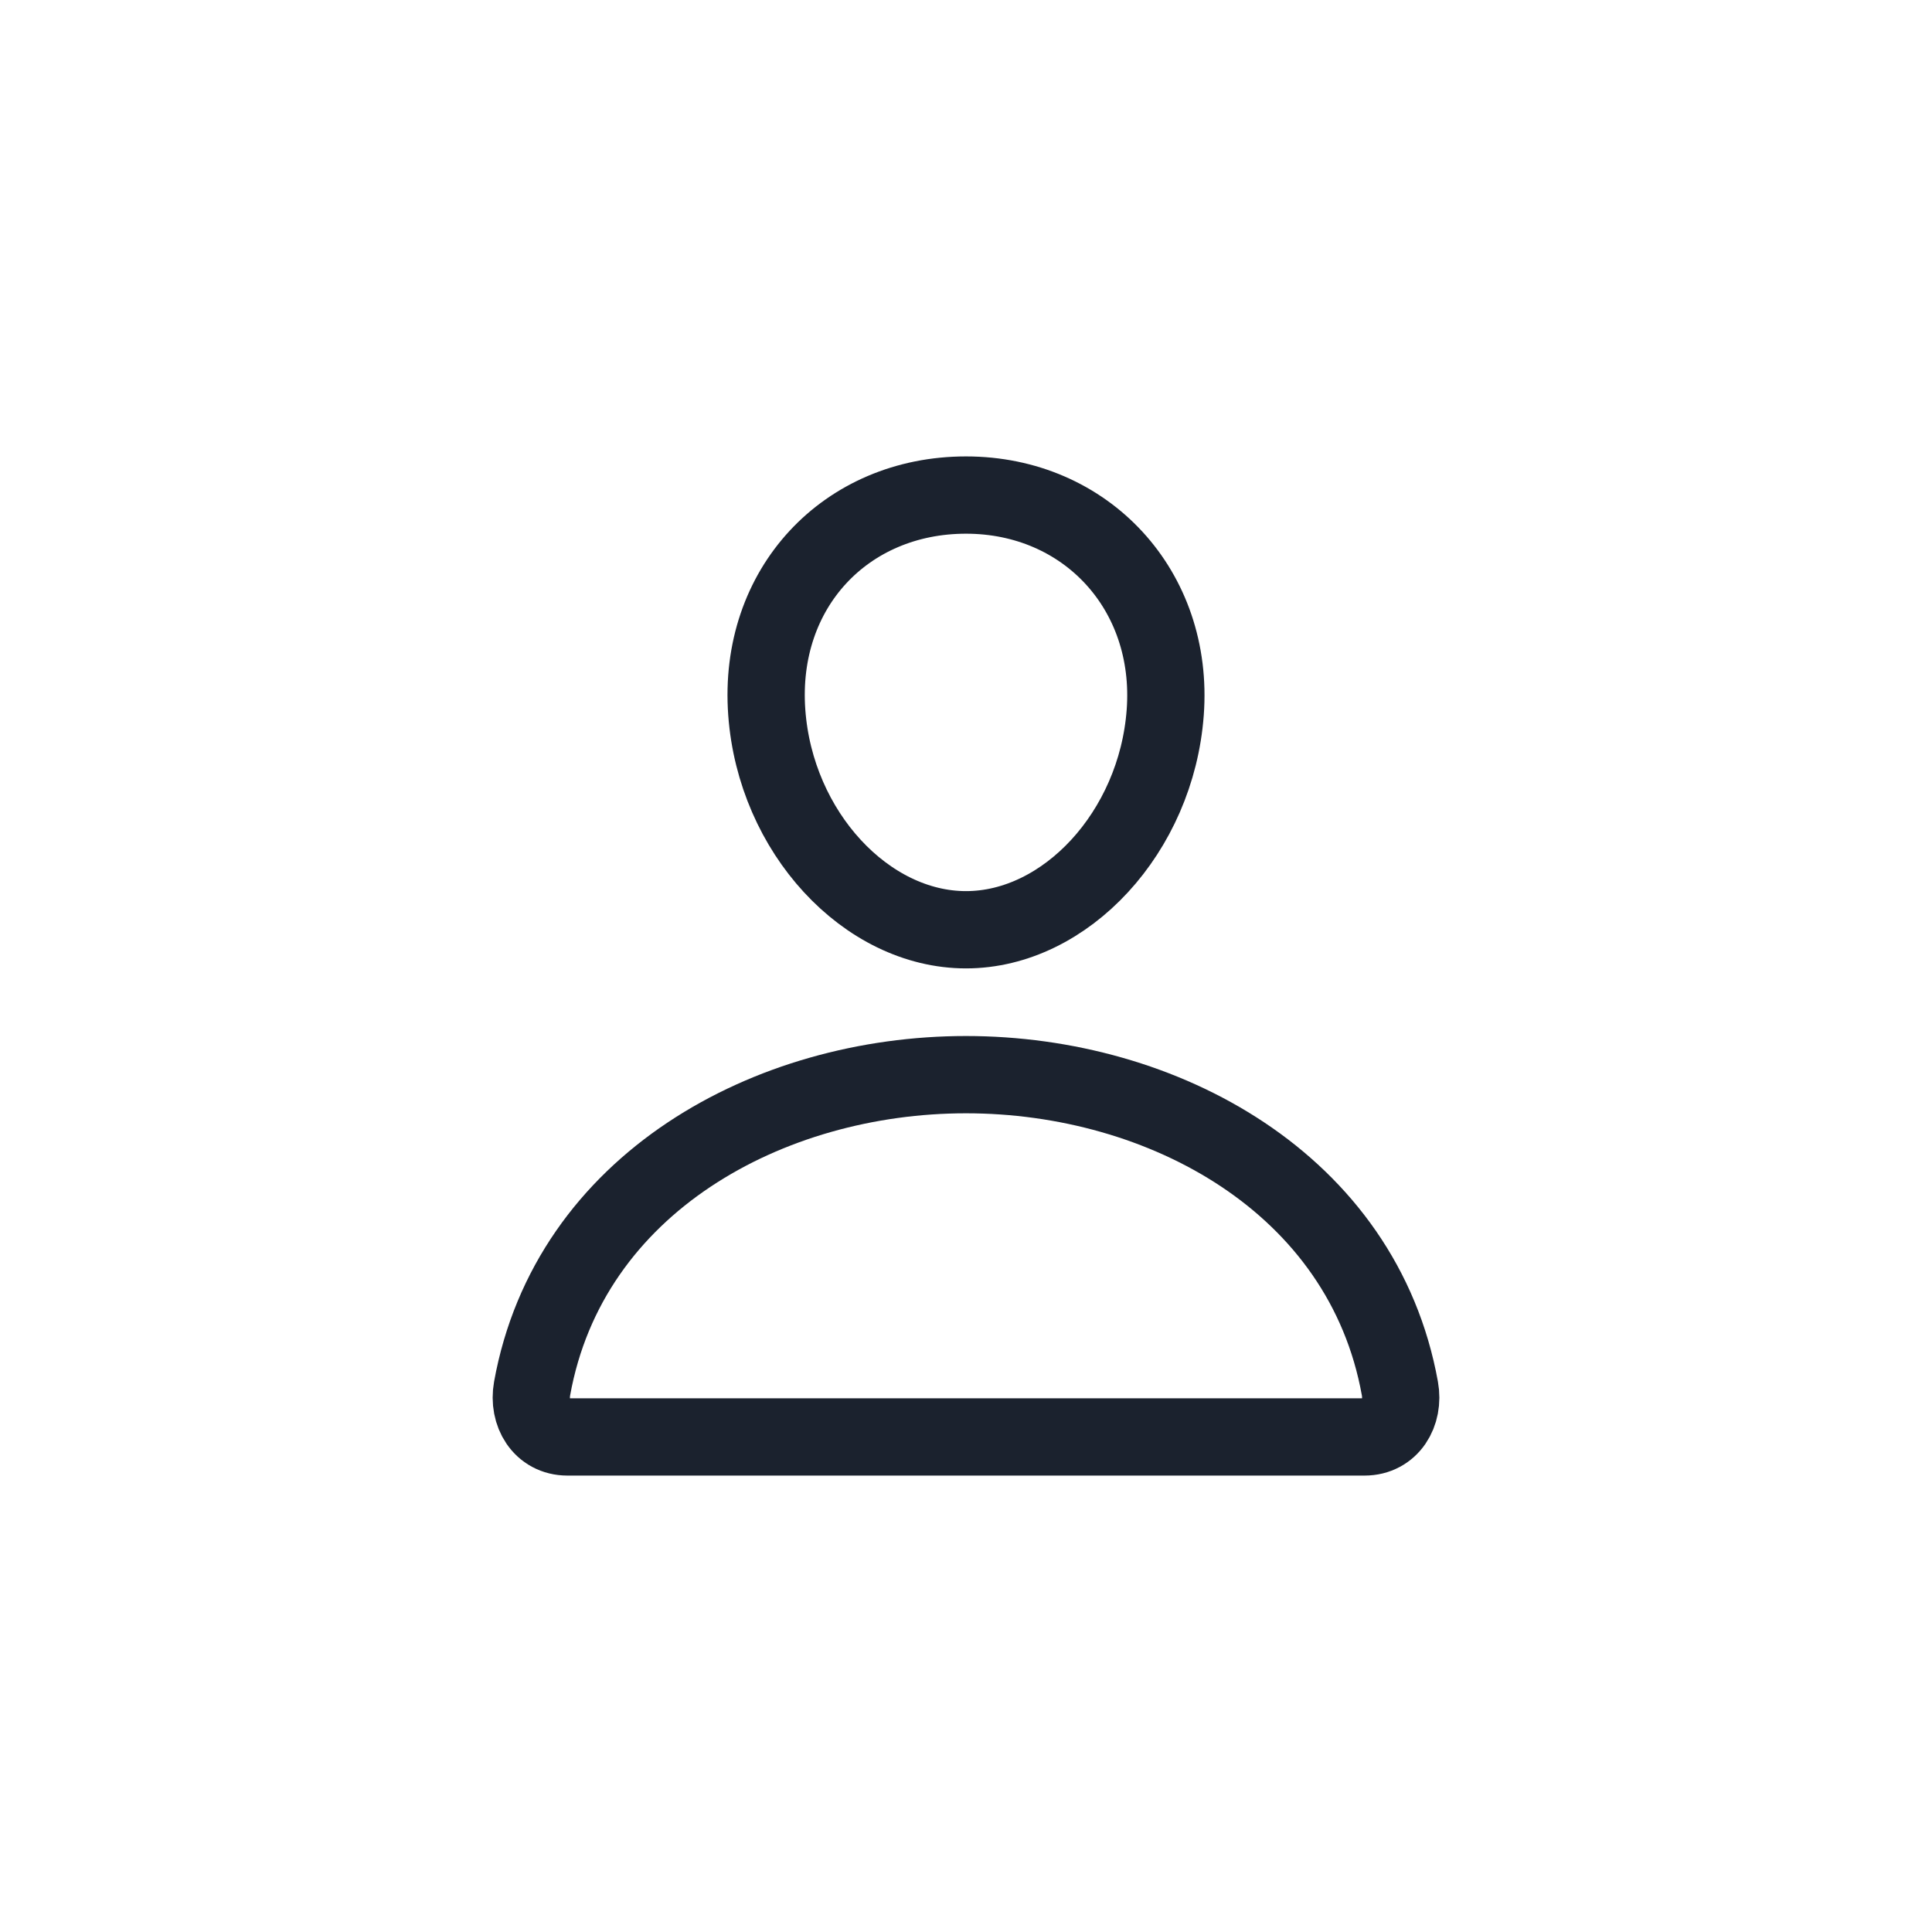
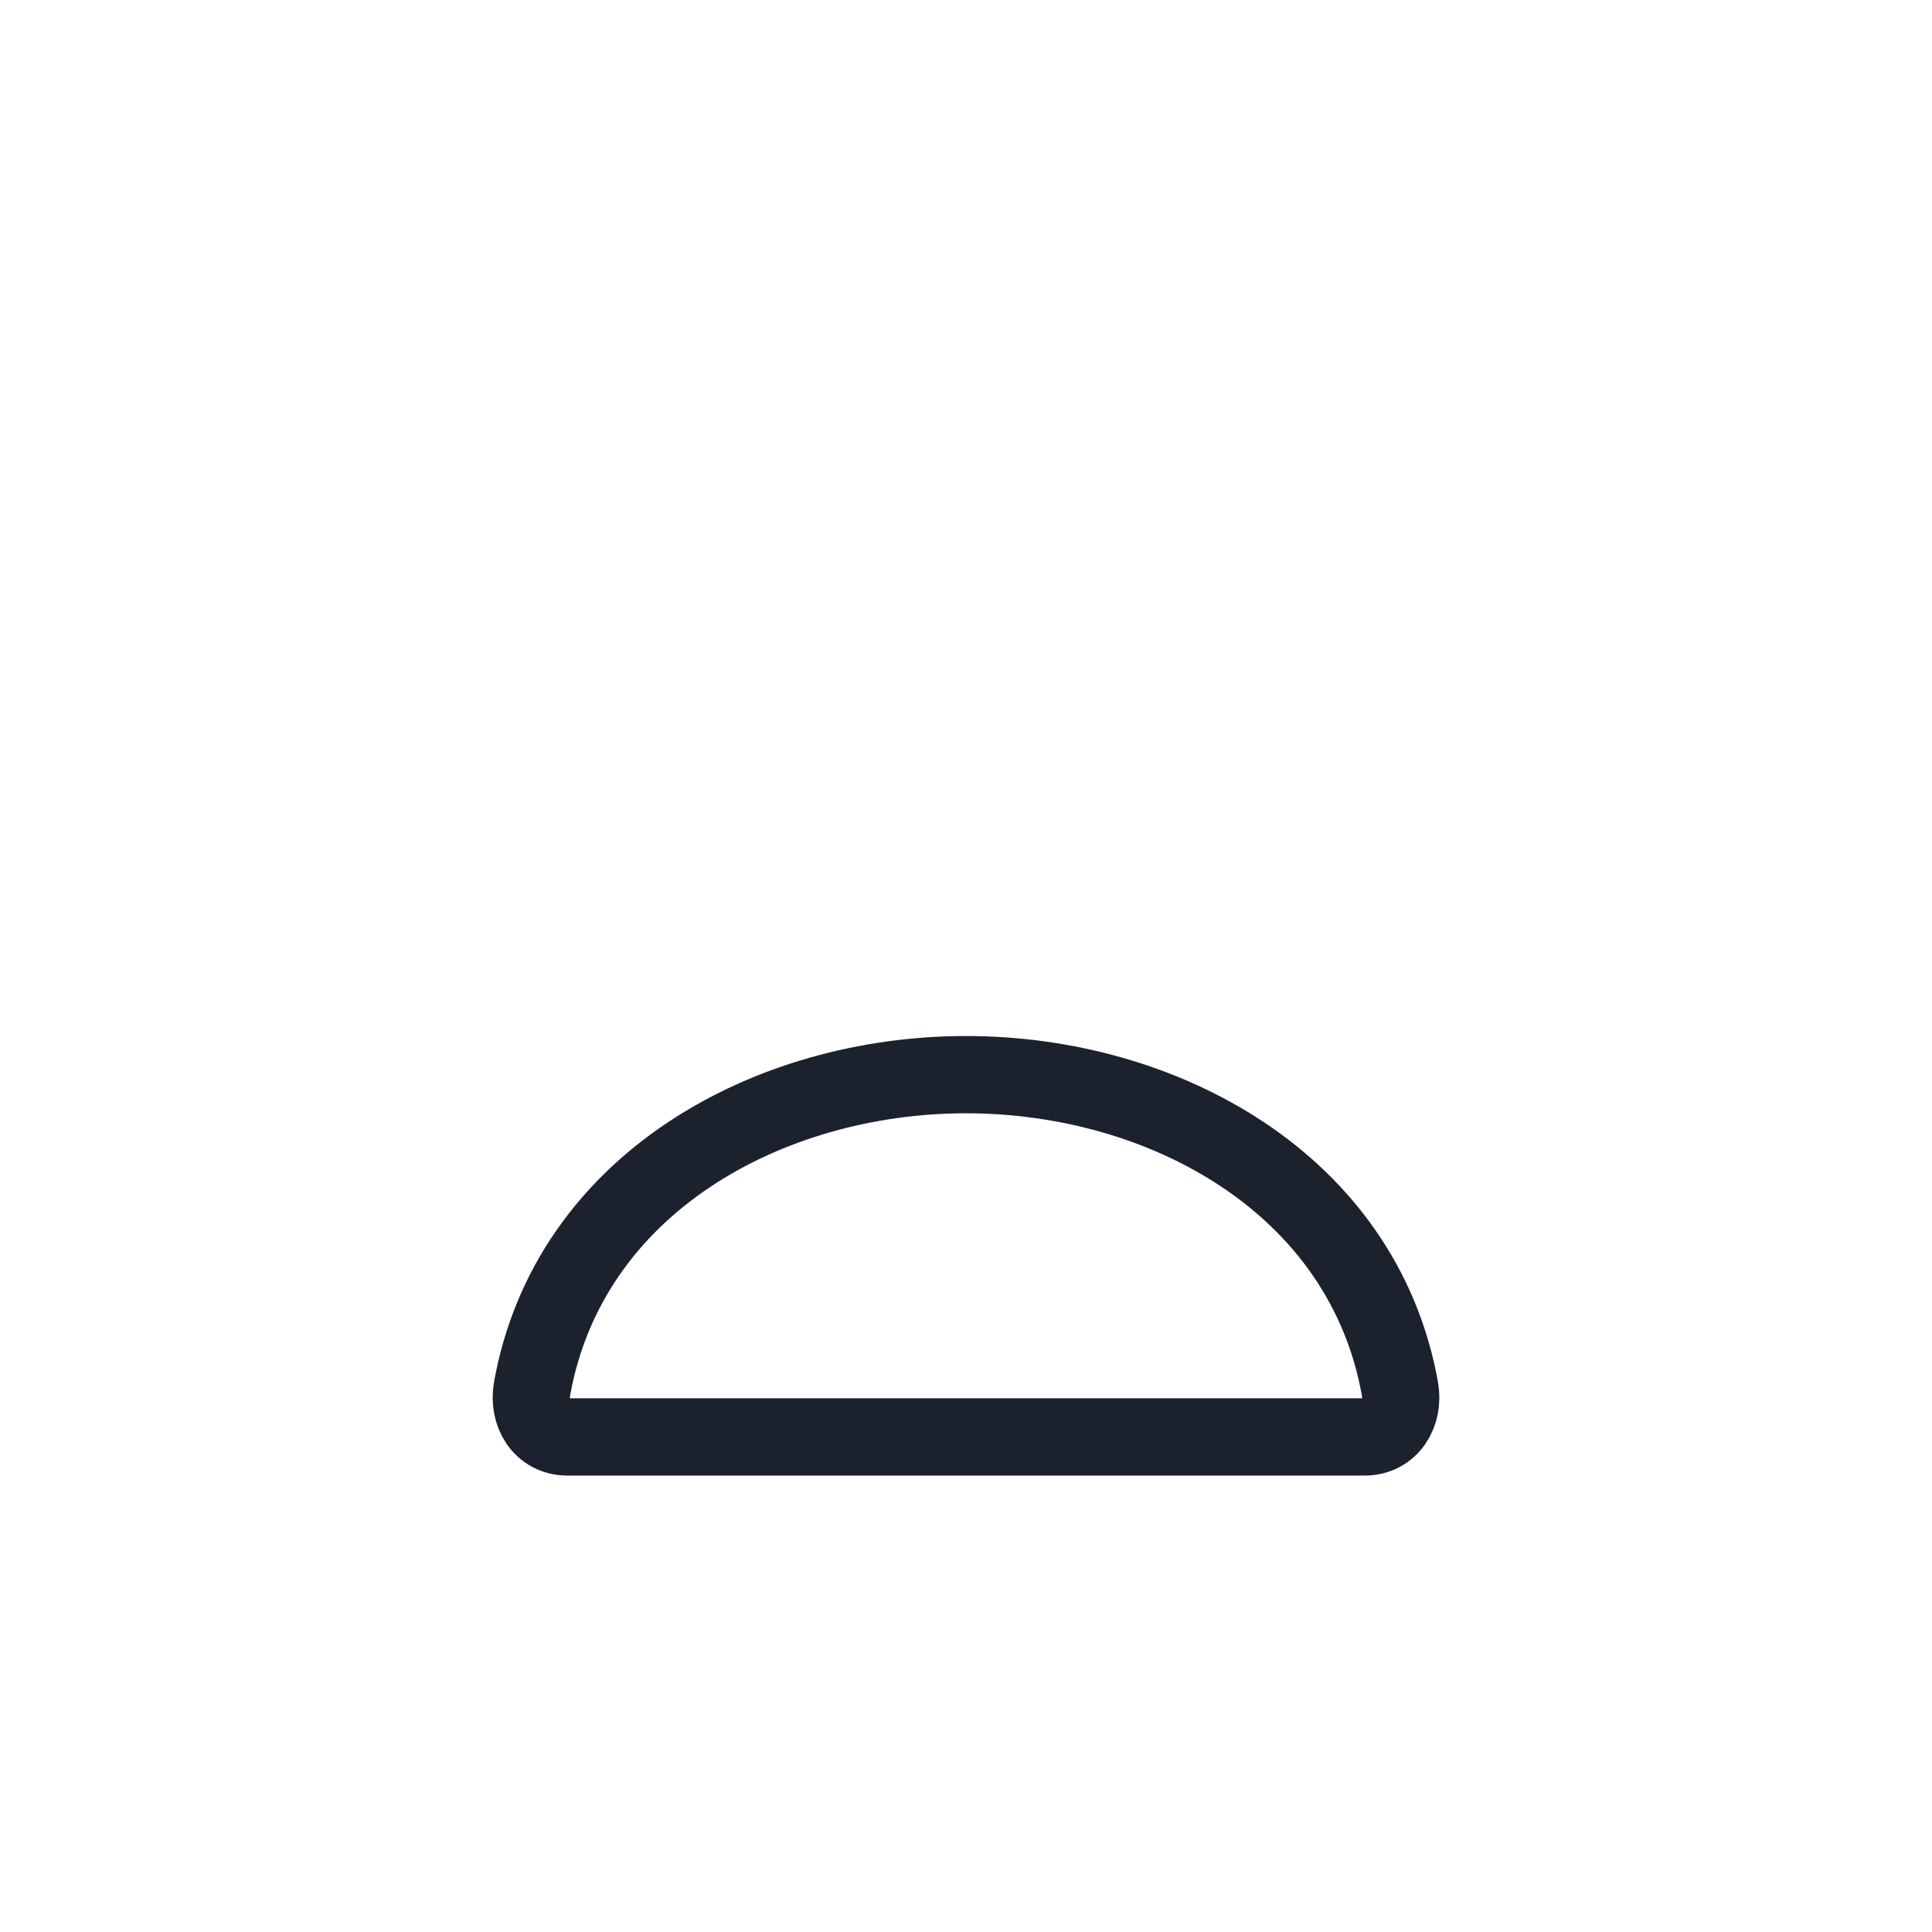
<svg xmlns="http://www.w3.org/2000/svg" width="50" height="50" viewBox="0 0 50 50" fill="none">
  <rect width="50" height="50" fill="white" />
-   <path d="M30.156 18.438C29.927 21.535 27.578 24.062 25 24.062C22.422 24.062 20.069 21.536 19.844 18.438C19.609 15.215 21.895 12.812 25 12.812C28.105 12.812 30.391 15.273 30.156 18.438Z" stroke="#1B222E" stroke-width="2" stroke-linecap="round" stroke-linejoin="round" />
  <path d="M25 27.812C19.902 27.812 14.728 30.625 13.771 35.934C13.656 36.573 14.018 37.188 14.687 37.188H35.312C35.983 37.188 36.345 36.573 36.229 35.934C35.271 30.625 30.098 27.812 25 27.812Z" stroke="#1B222E" stroke-width="2" stroke-miterlimit="10" />
</svg>